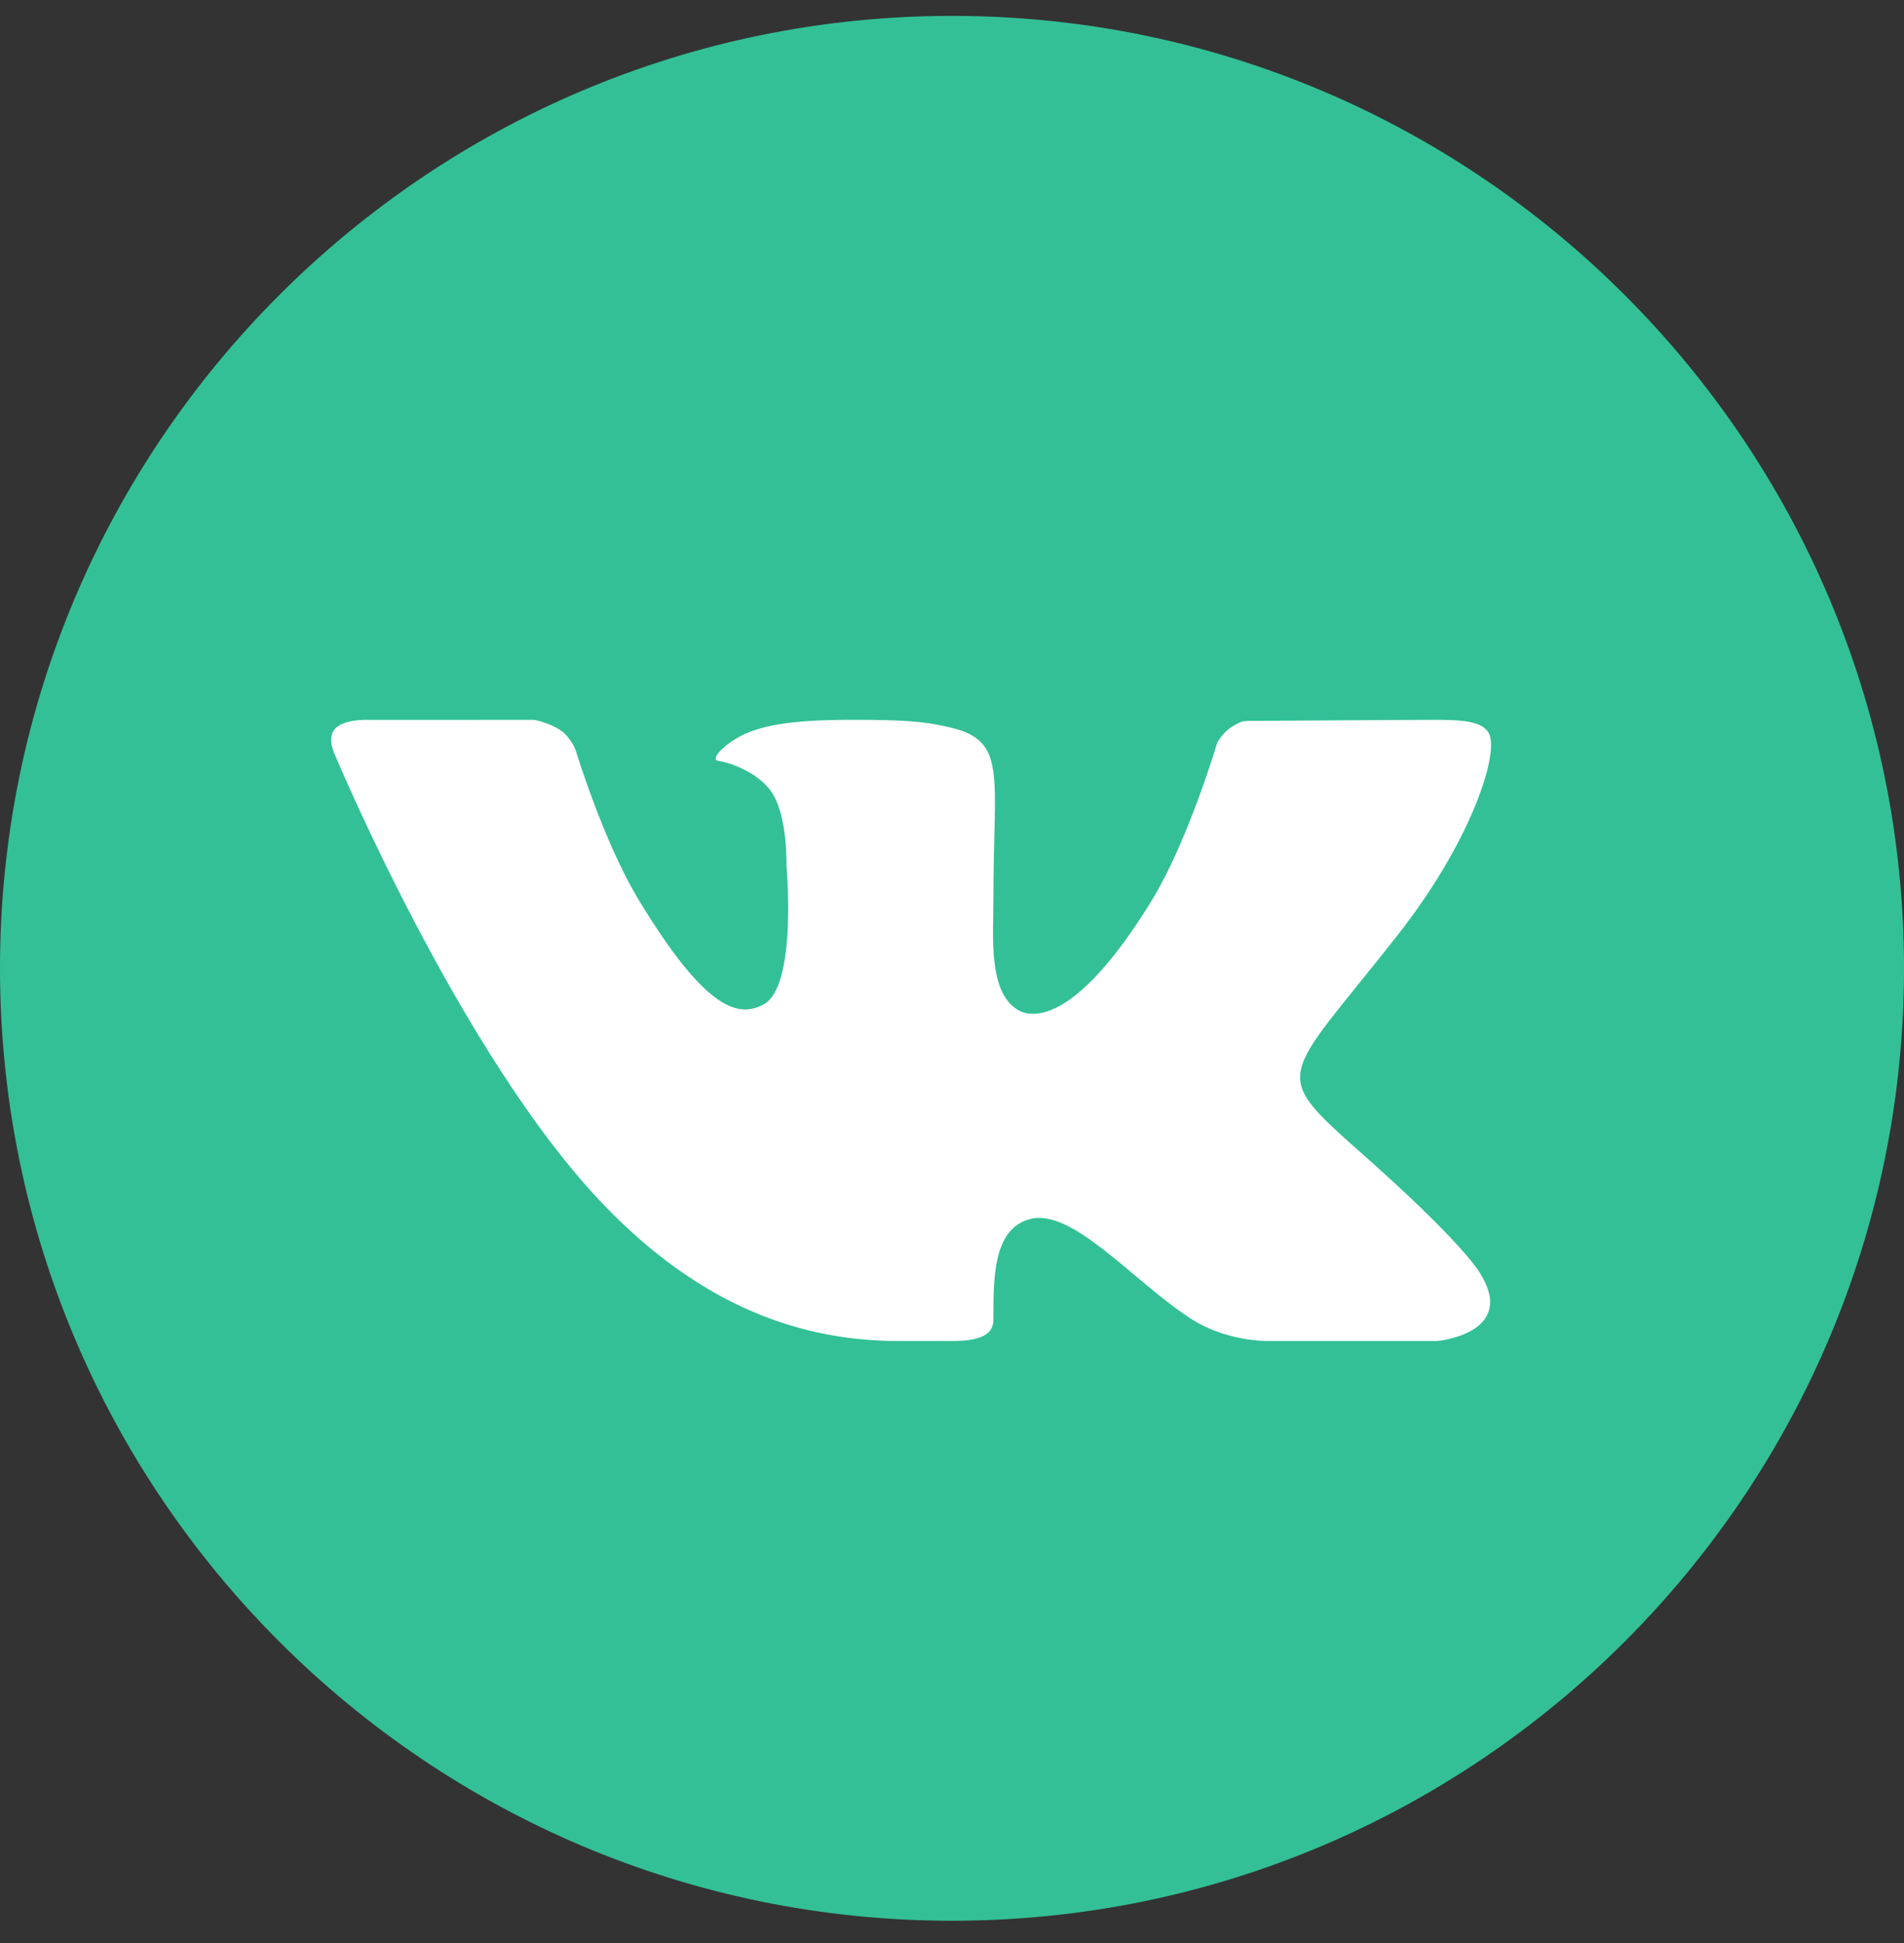
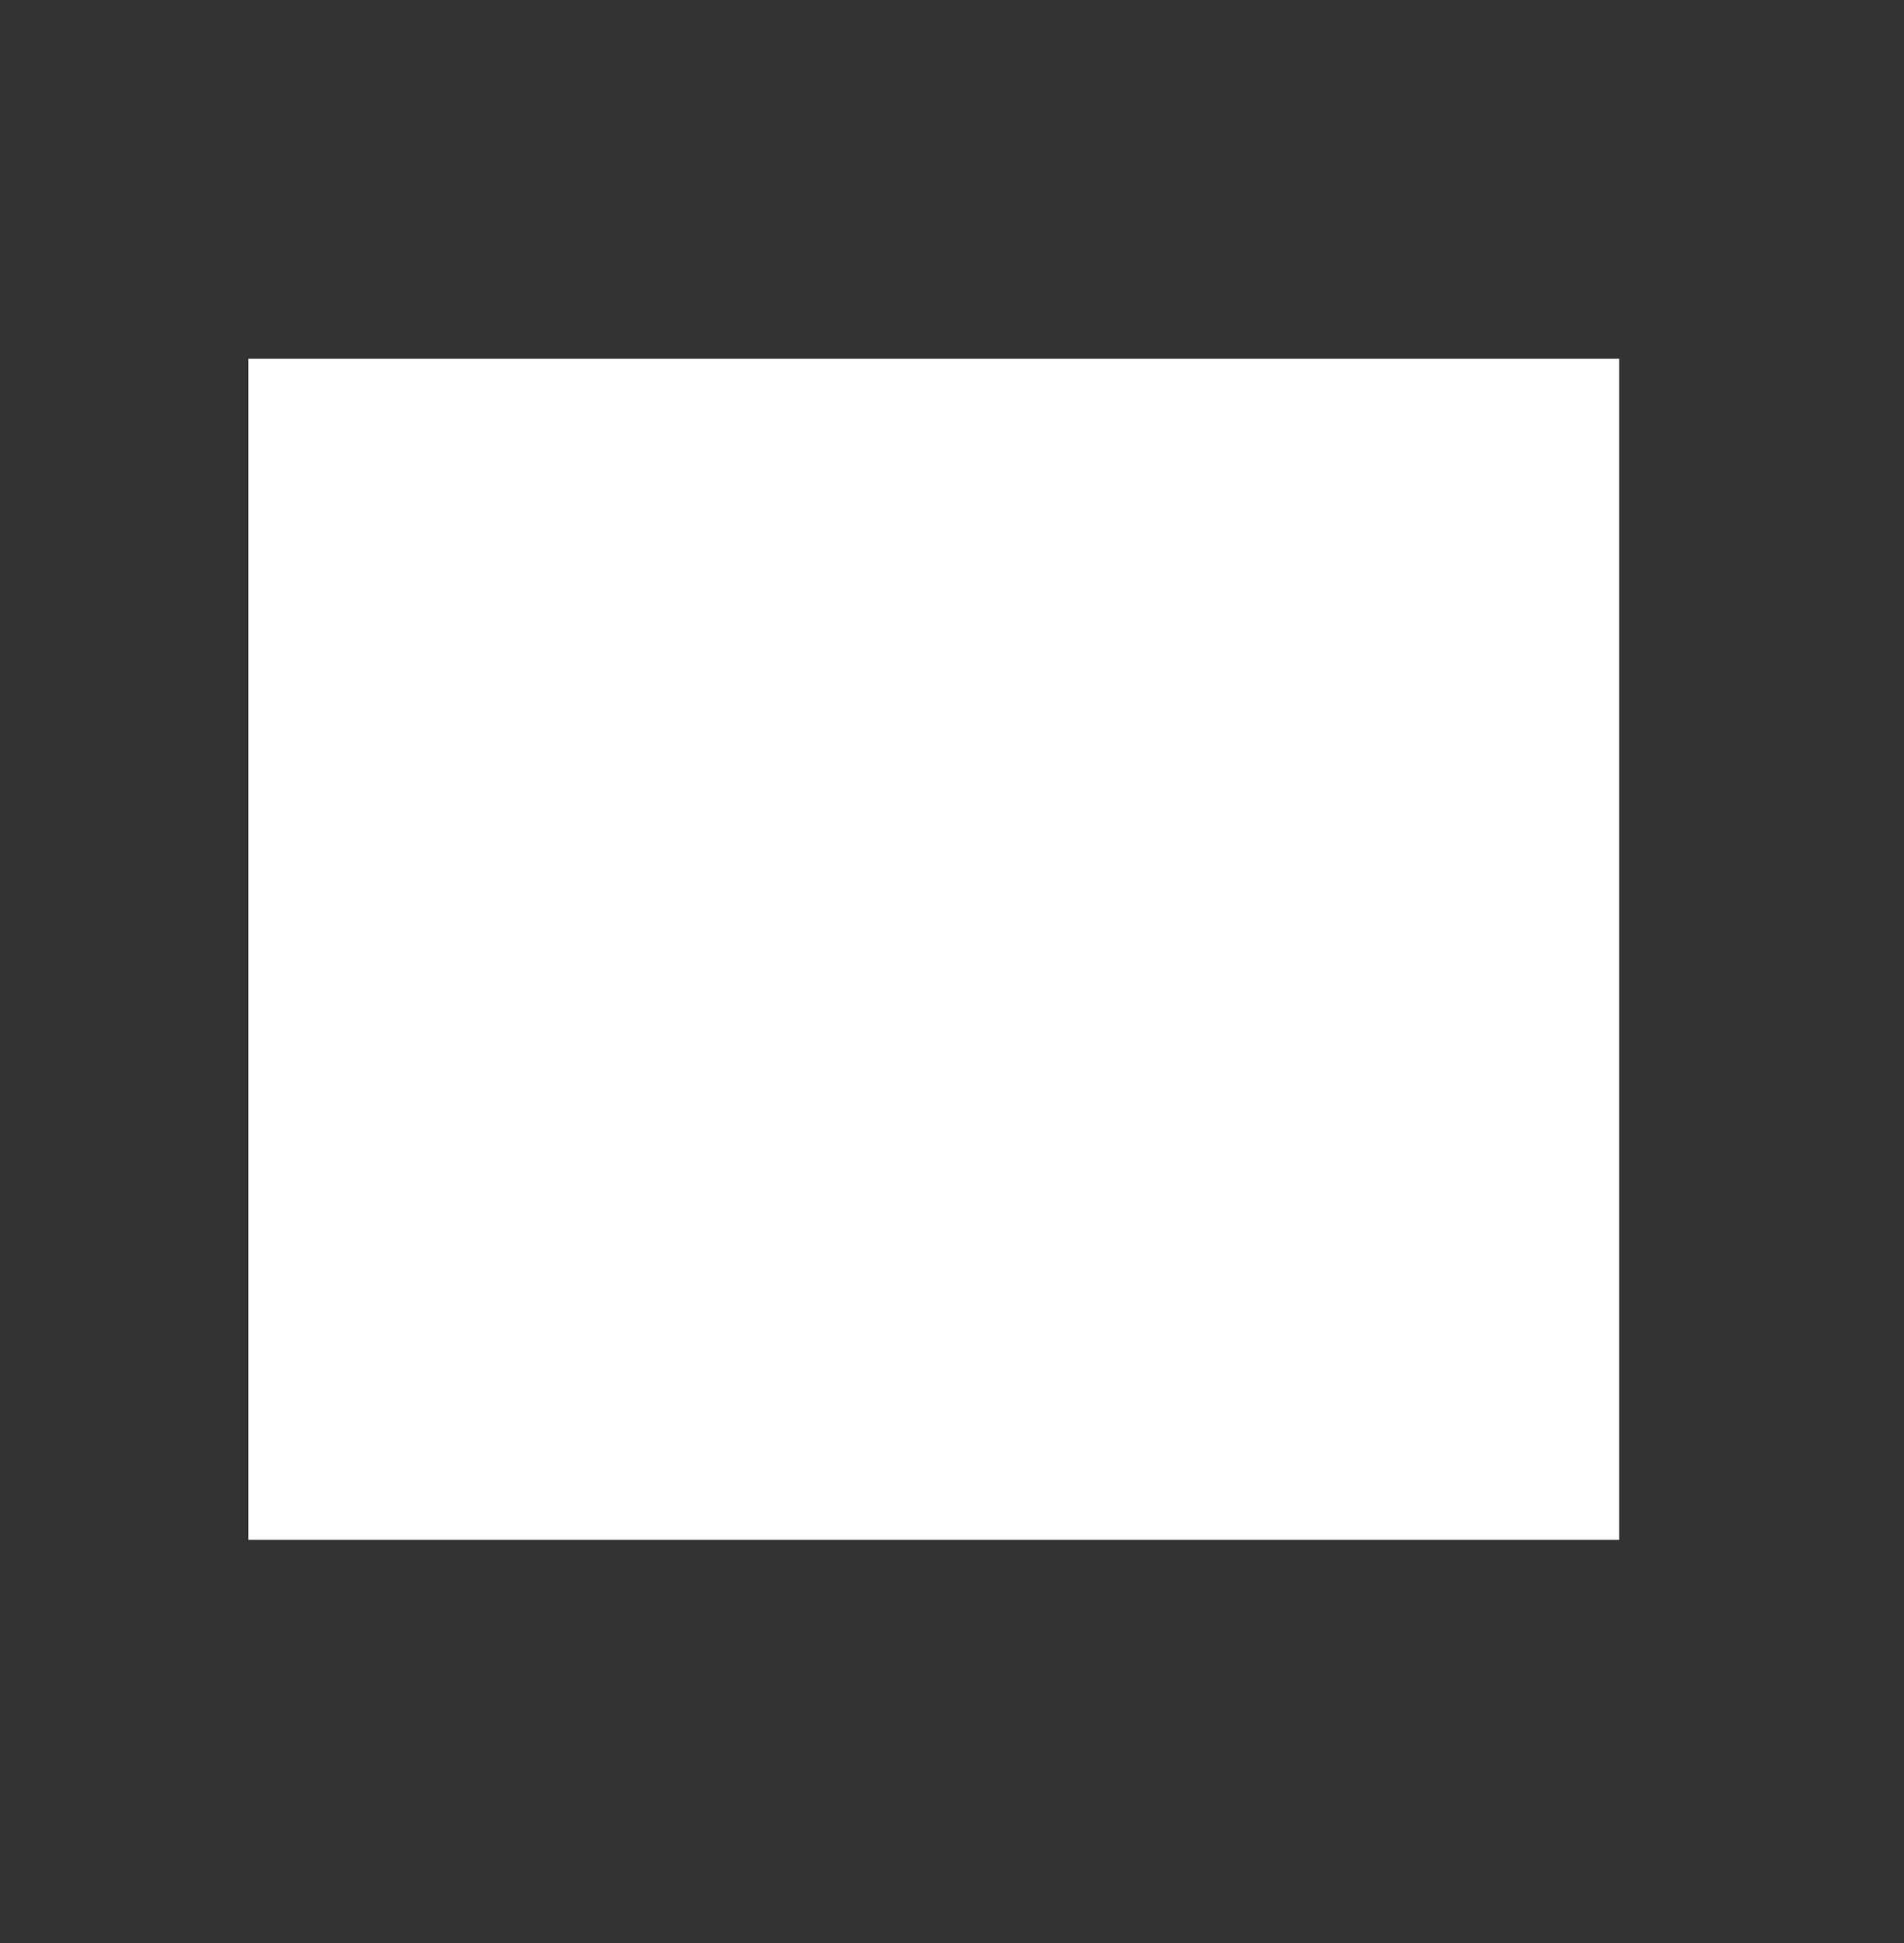
<svg xmlns="http://www.w3.org/2000/svg" width="50" height="51" viewBox="0 0 50 51" fill="none">
  <rect x="0" y="0" width="50" height="51" fill="#333333" stroke="none" />
  <path d="M6.52 9.416H42.52V40.416H6.52V9.416Z" fill="white" />
-   <path d="M25 0.417C11.215 0.417 0 11.632 0 25.416C0 39.201 11.215 50.416 25 50.416C38.786 50.416 50 39.201 50 25.416C50 11.632 38.786 0.417 25 0.417ZM35.84 30.346C38.272 32.505 38.777 33.275 38.86 33.407C39.867 35.005 37.742 35.199 37.742 35.199H33.264C33.264 35.199 32.174 35.211 31.242 34.594C29.724 33.599 28.134 31.671 27.016 32.006C26.078 32.286 26.087 33.553 26.087 34.637C26.087 35.025 25.753 35.199 25 35.199C24.247 35.199 23.934 35.199 23.6 35.199C21.147 35.199 18.485 34.373 15.829 31.598C12.073 27.675 8.778 19.773 8.778 19.773C8.778 19.773 8.584 19.375 8.796 19.133C9.036 18.861 9.689 18.896 9.689 18.896L14.031 18.895C14.031 18.895 14.44 18.972 14.734 19.178C14.976 19.348 15.111 19.672 15.111 19.672C15.111 19.672 15.84 22.081 16.77 23.616C18.585 26.614 19.429 26.69 20.046 26.368C20.946 25.9 20.652 22.713 20.652 22.713C20.652 22.713 20.692 21.345 20.223 20.735C19.861 20.263 19.169 20.012 18.866 19.973C18.622 19.942 19.03 19.513 19.551 19.269C20.247 18.959 21.194 18.88 22.826 18.895C24.097 18.907 24.463 18.983 24.959 19.097C26.458 19.443 26.087 20.355 26.087 23.557C26.087 24.583 25.946 26.025 26.72 26.503C27.053 26.71 28.197 26.962 30.232 23.658C31.198 22.09 31.966 19.49 31.966 19.49C31.966 19.49 32.125 19.204 32.372 19.063C32.624 18.919 32.616 18.922 32.962 18.922C33.308 18.922 36.774 18.895 37.535 18.895C38.295 18.895 39.008 18.886 39.13 19.332C39.306 19.972 38.57 22.165 36.702 24.546C33.634 28.452 33.294 28.087 35.84 30.346Z" fill="#33C097" />
</svg>